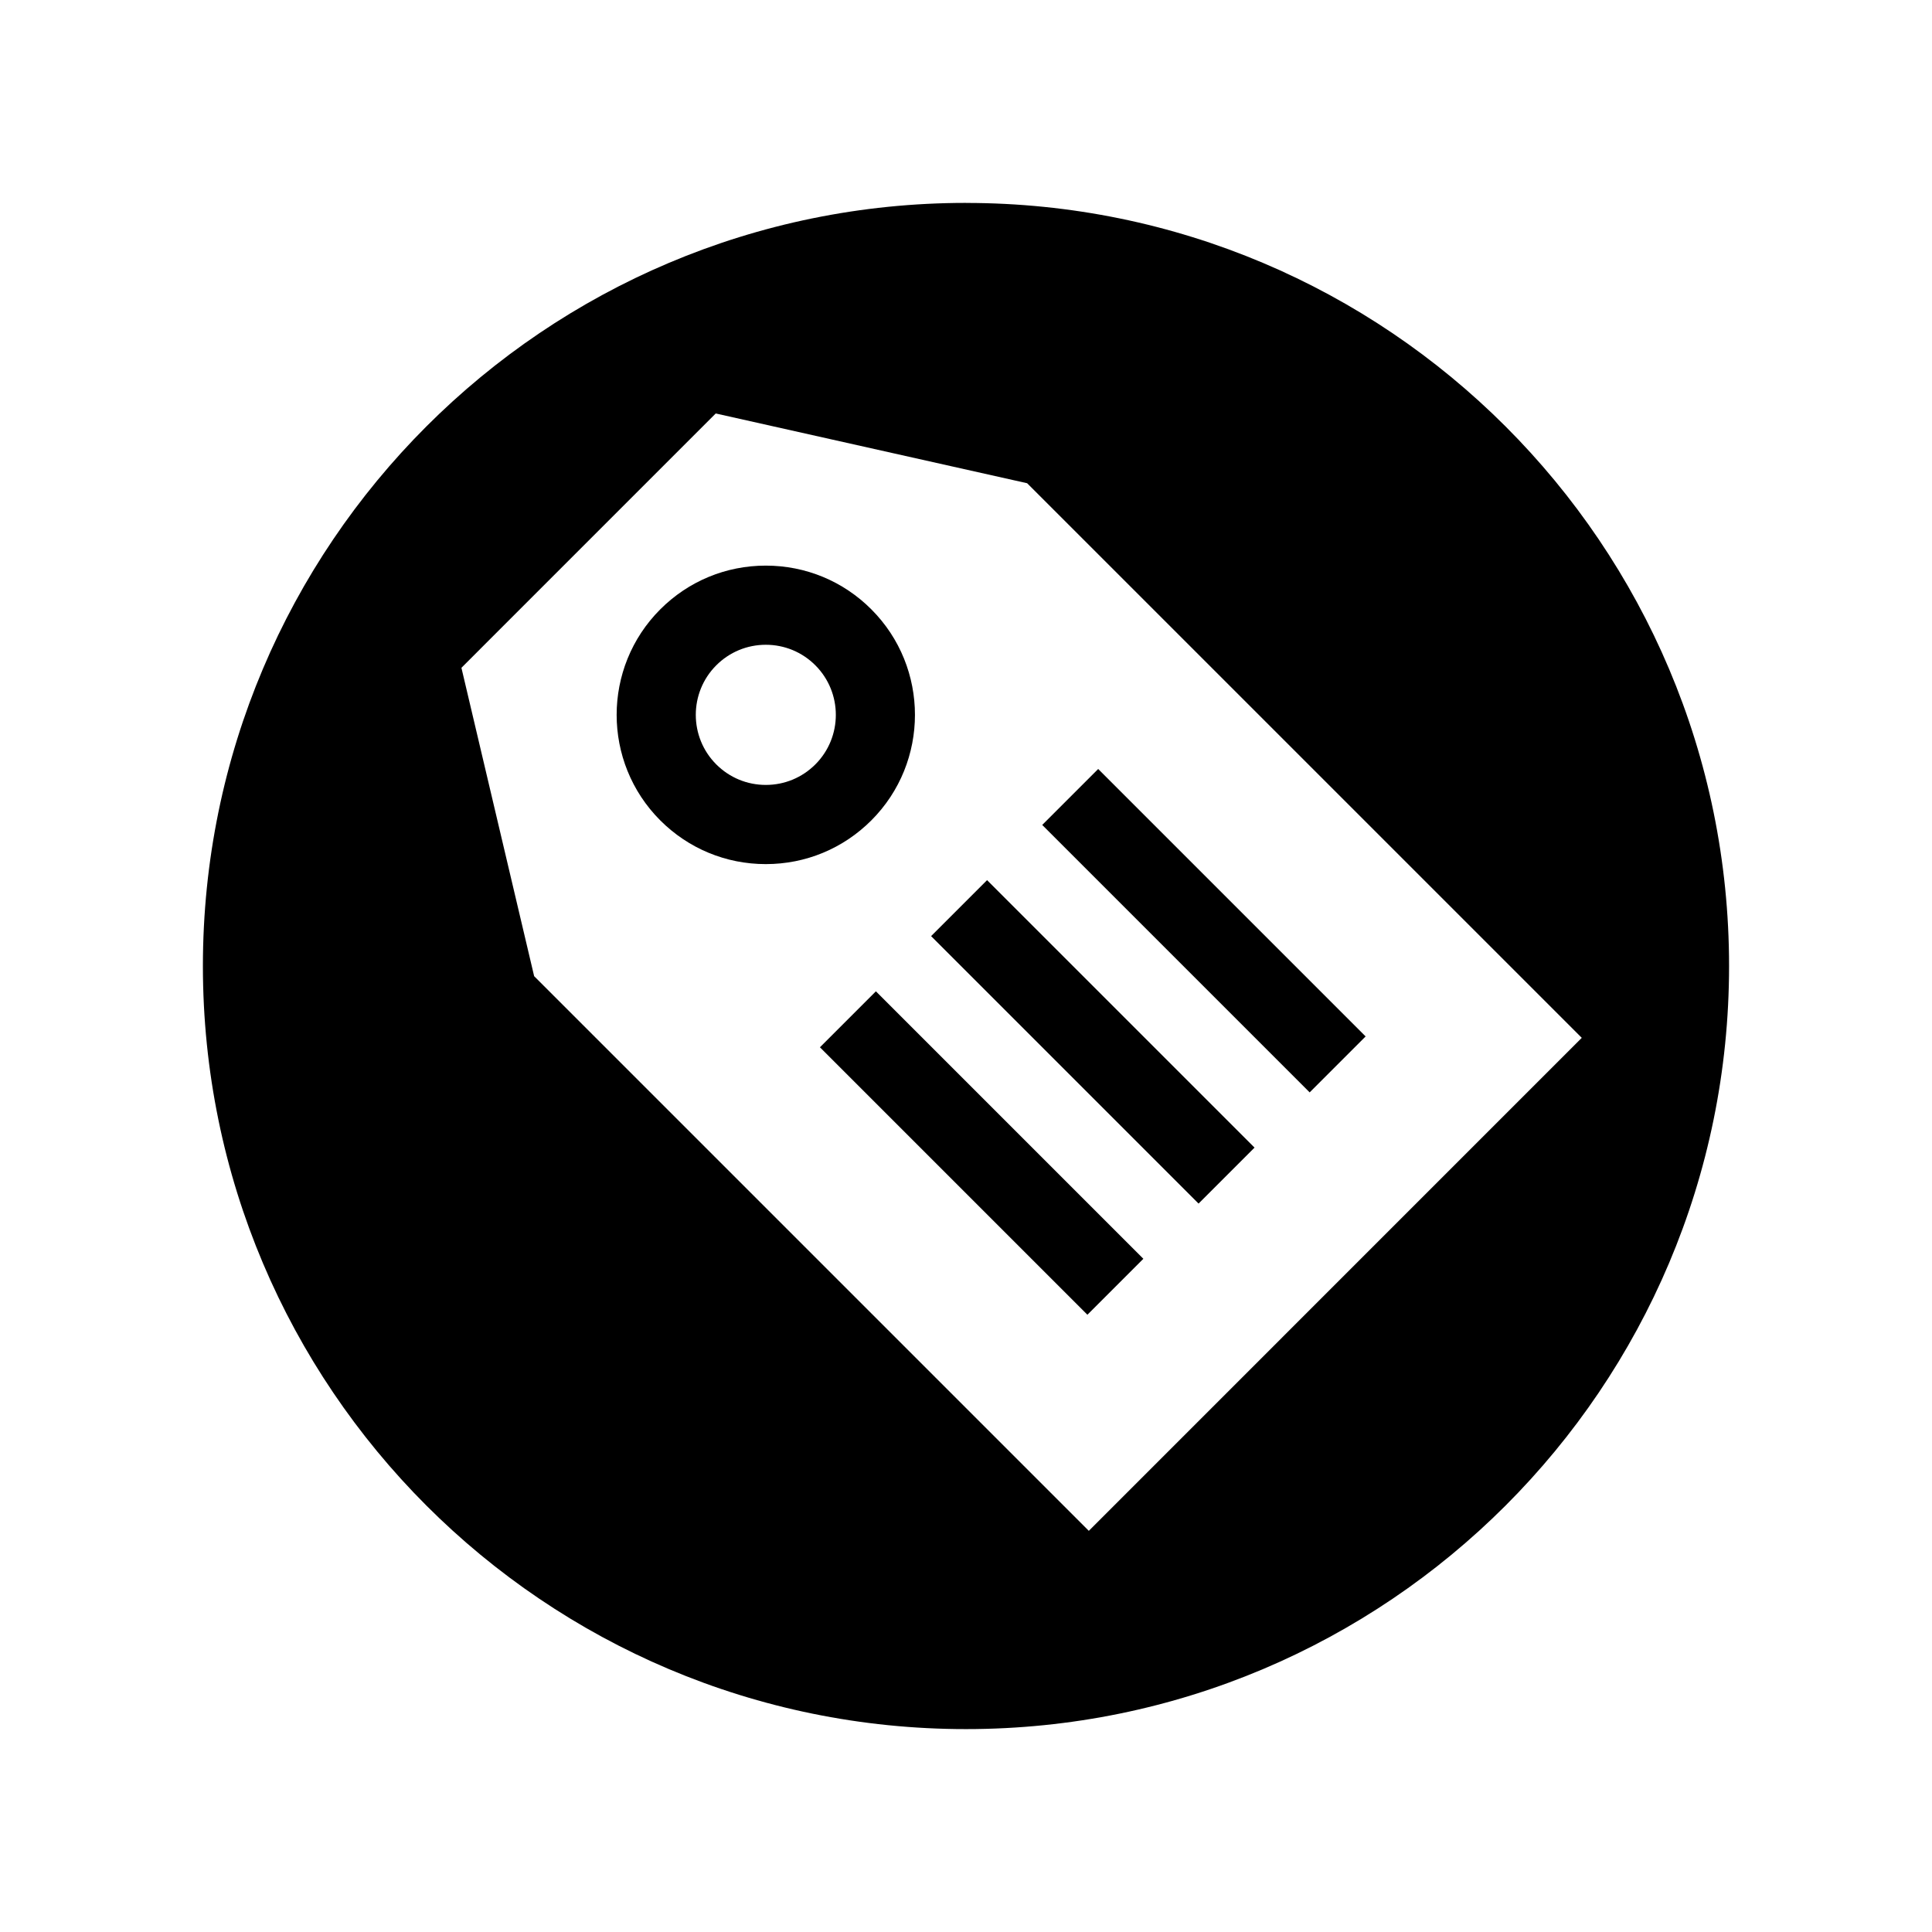
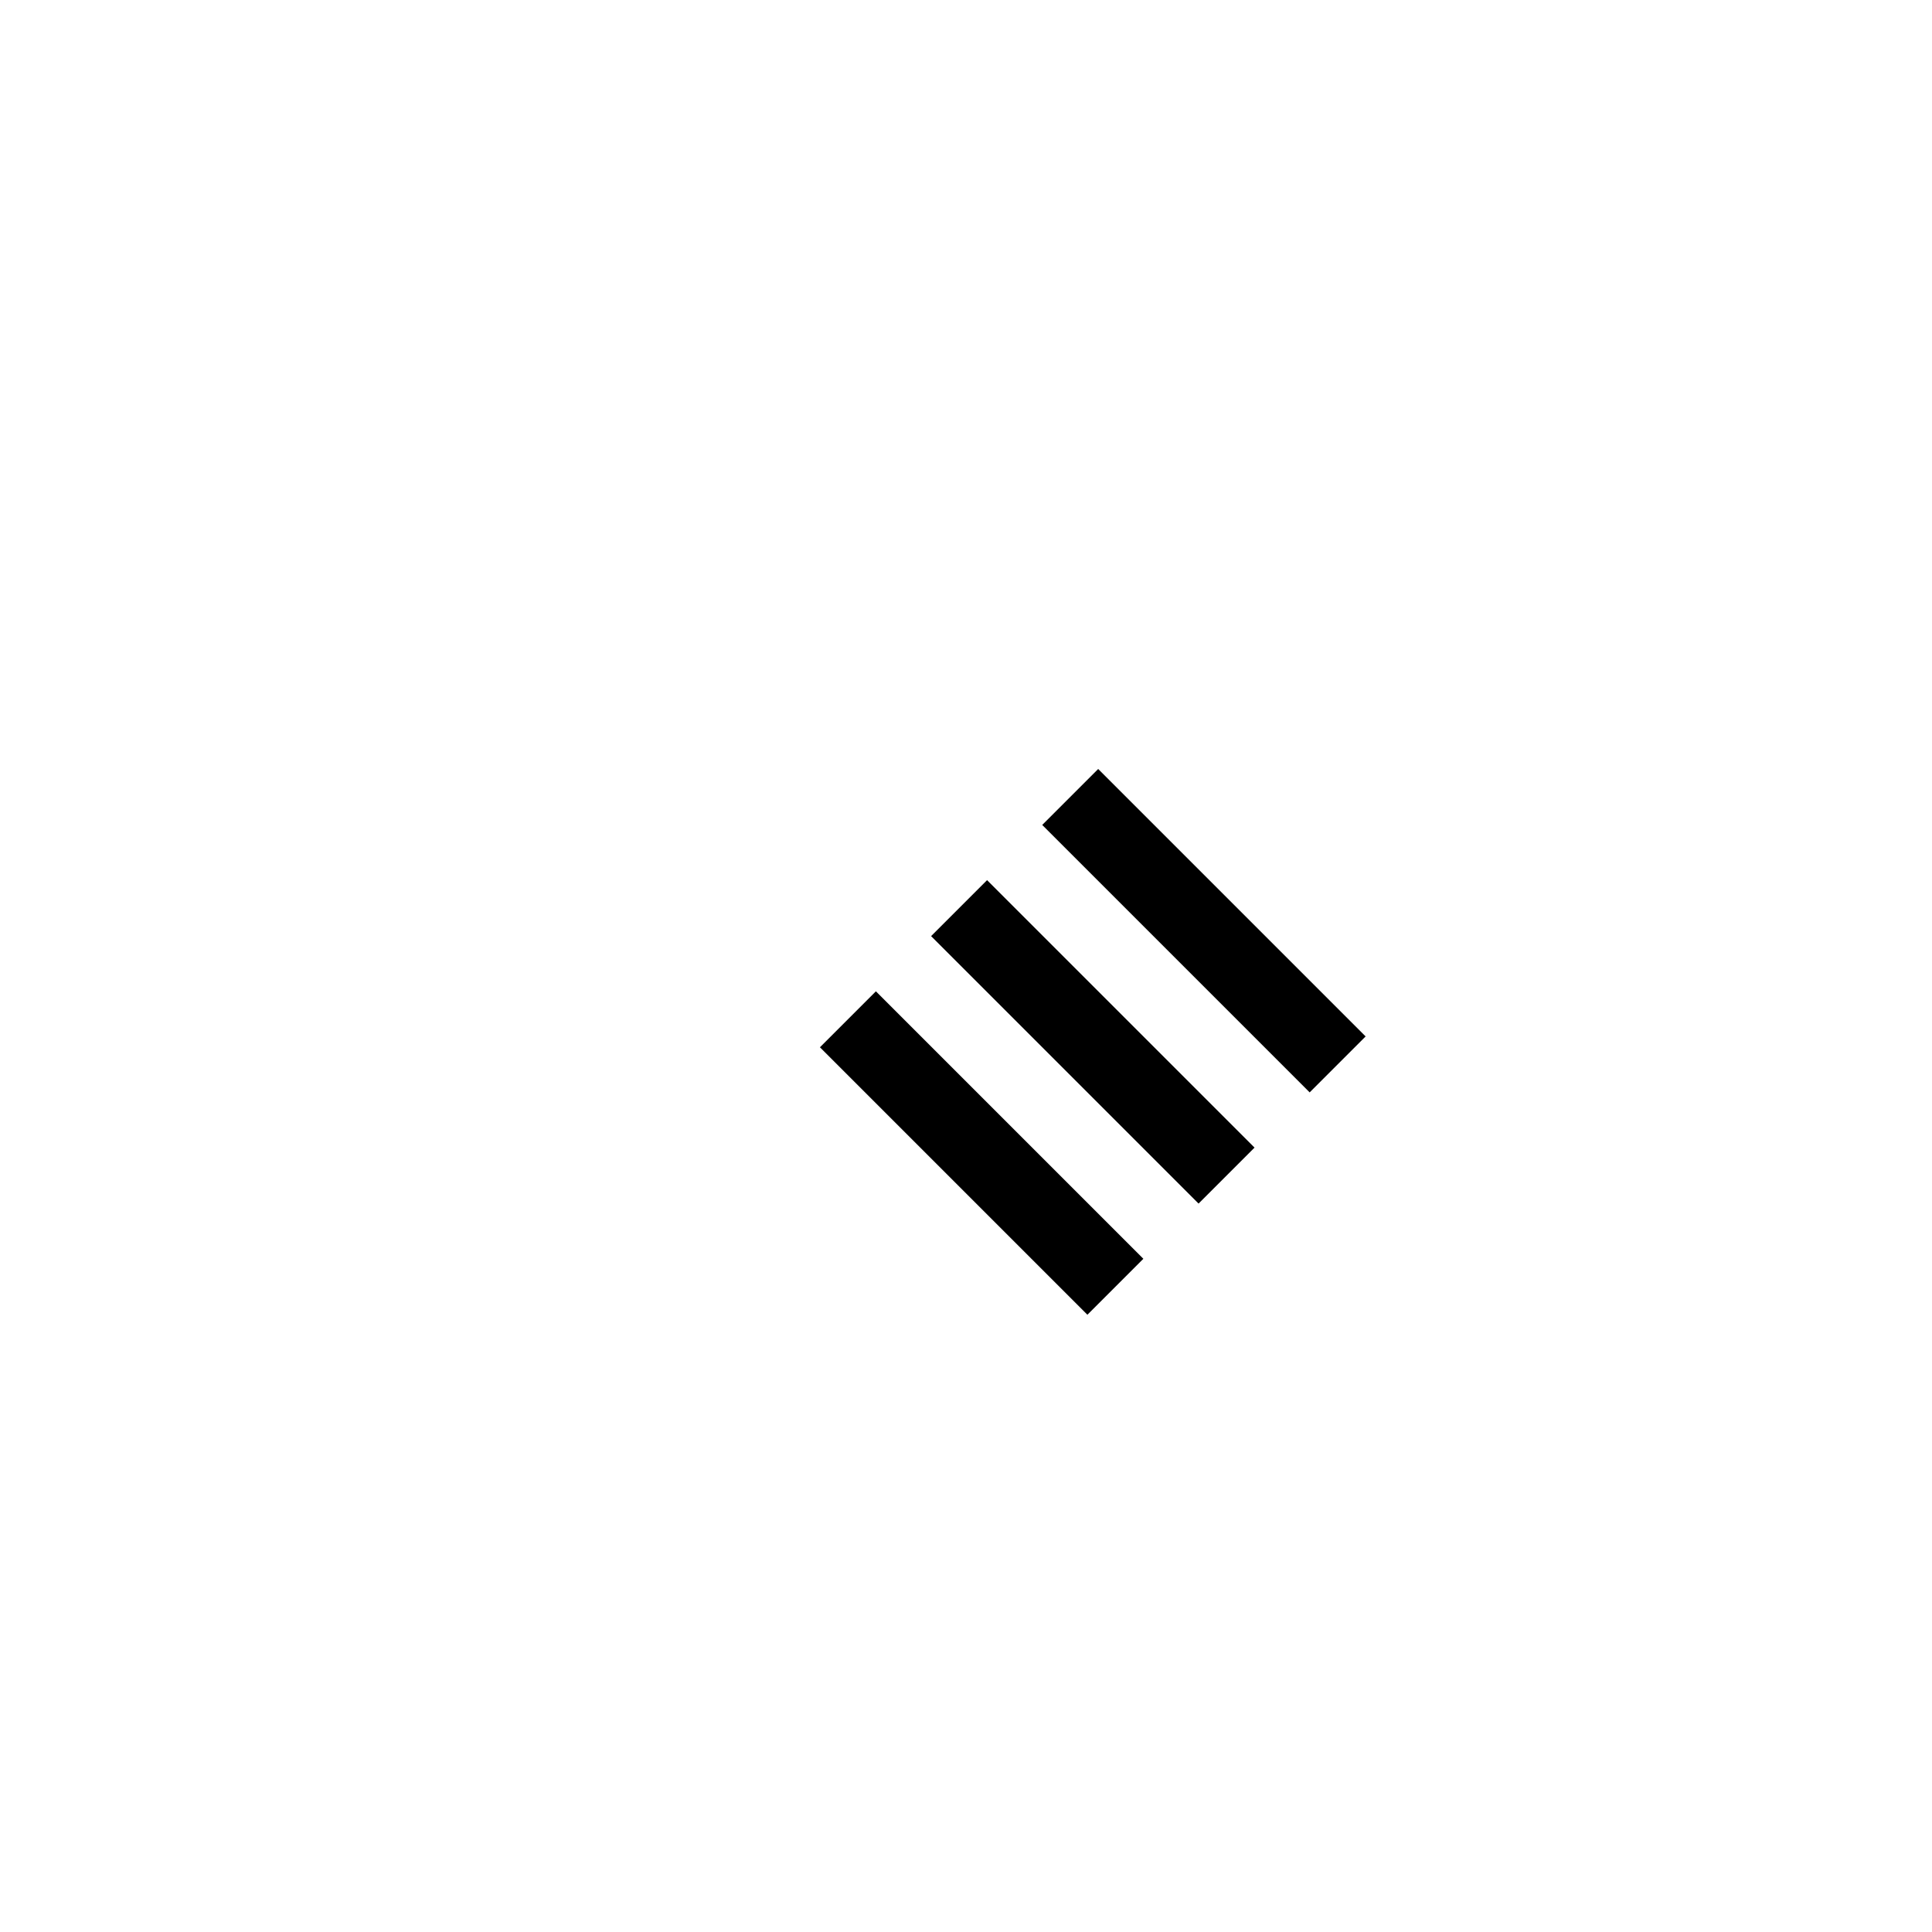
<svg xmlns="http://www.w3.org/2000/svg" fill="#000000" width="800px" height="800px" version="1.1" viewBox="144 144 512 512">
  <g>
    <path d="m461.63 462.96-70.879-70.879 14.832-14.832 70.879 70.879z" />
    <path d="m432.17 492.42-70.879-70.879 14.832-14.832 70.879 70.879z" />
-     <path d="m399.99 197.77c-111.68 0-202.22 90.547-202.22 202.23 0 111.68 90.539 202.23 202.22 202.23 111.69 0 202.23-90.551 202.23-202.23 0-111.68-90.543-202.22-202.23-202.22zm32.555 351.92-146.99-146.99-19.273-81.727 67.395-67.398 82.52 18.484 146.99 146.98z" />
-     <path d="m374.91 305.48c-7.469-7.473-17.402-11.586-27.965-11.586s-20.492 4.117-27.965 11.586c-15.418 15.422-15.418 40.512 0 55.934 7.473 7.469 17.402 11.582 27.965 11.582s20.492-4.113 27.965-11.586c15.414-15.418 15.418-40.512 0-55.93zm-14.832 41.094c-3.508 3.508-8.172 5.438-13.129 5.438s-9.621-1.93-13.129-5.438c-7.238-7.238-7.238-19.023 0-26.262 3.508-3.508 8.172-5.441 13.129-5.441s9.621 1.934 13.125 5.438c7.238 7.246 7.238 19.027 0.004 26.266z" />
    <path d="m420.2 362.62 14.832-14.832 70.875 70.875-14.832 14.832z" />
  </g>
</svg>